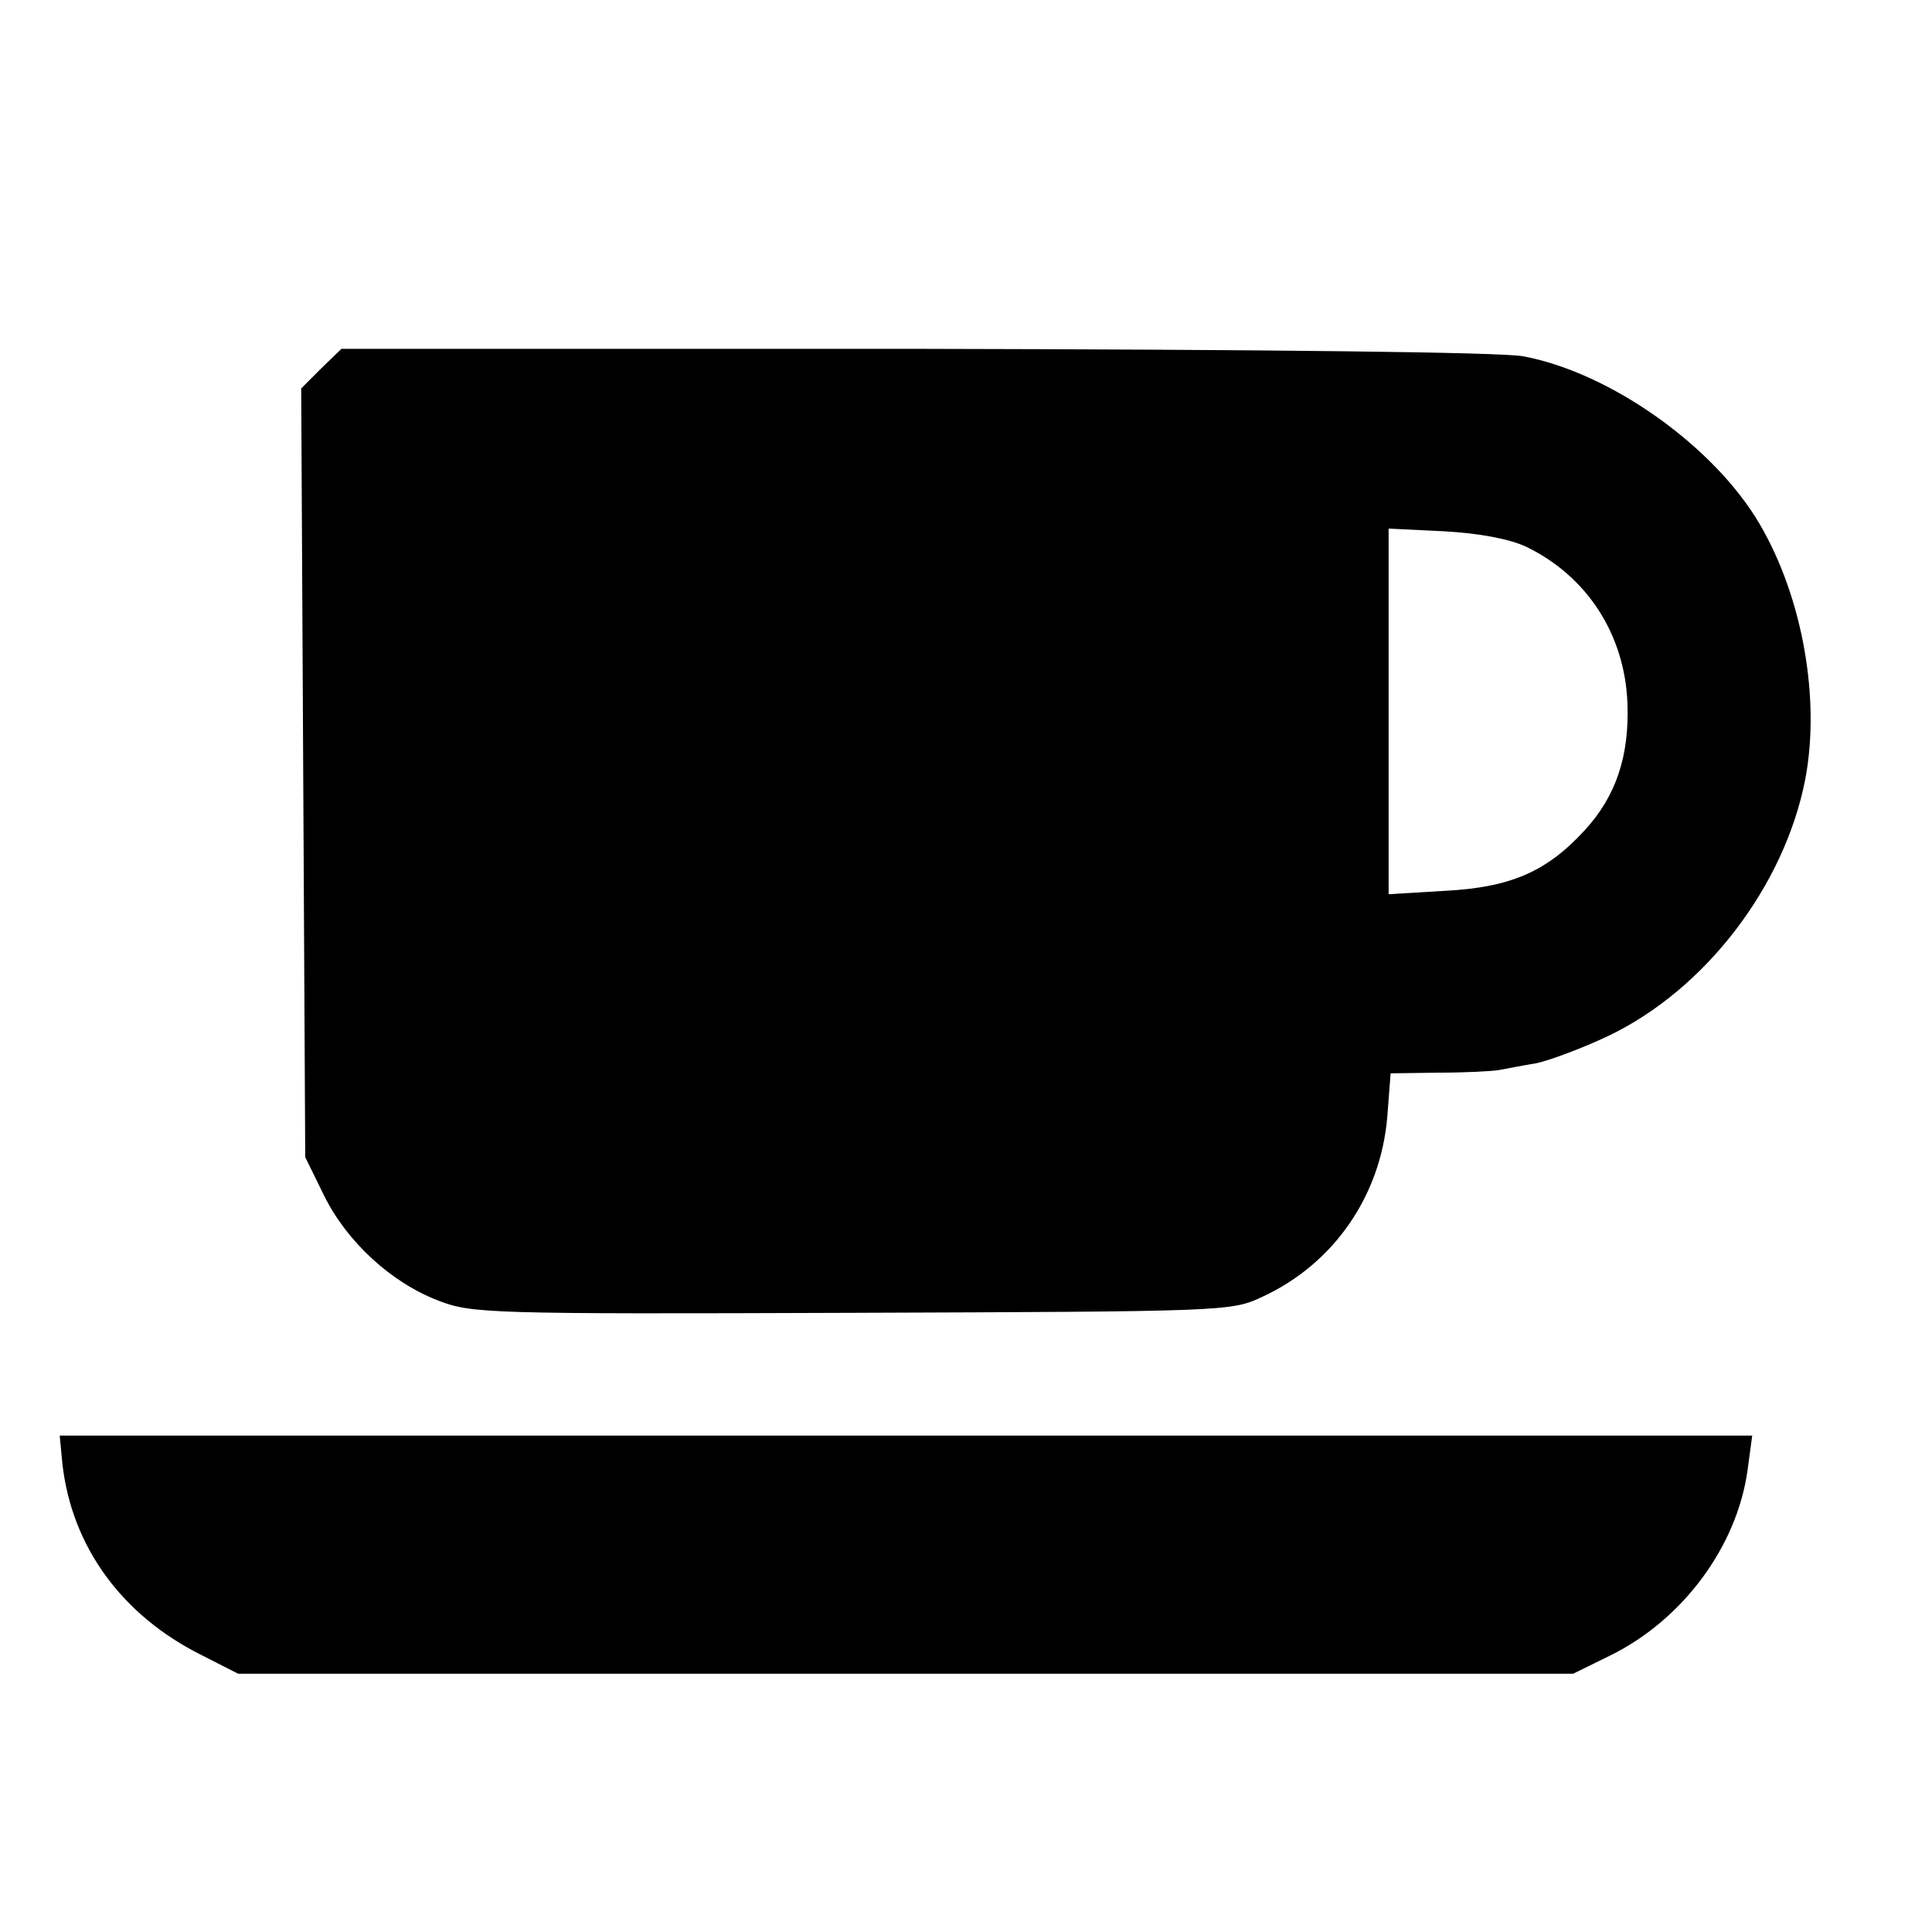
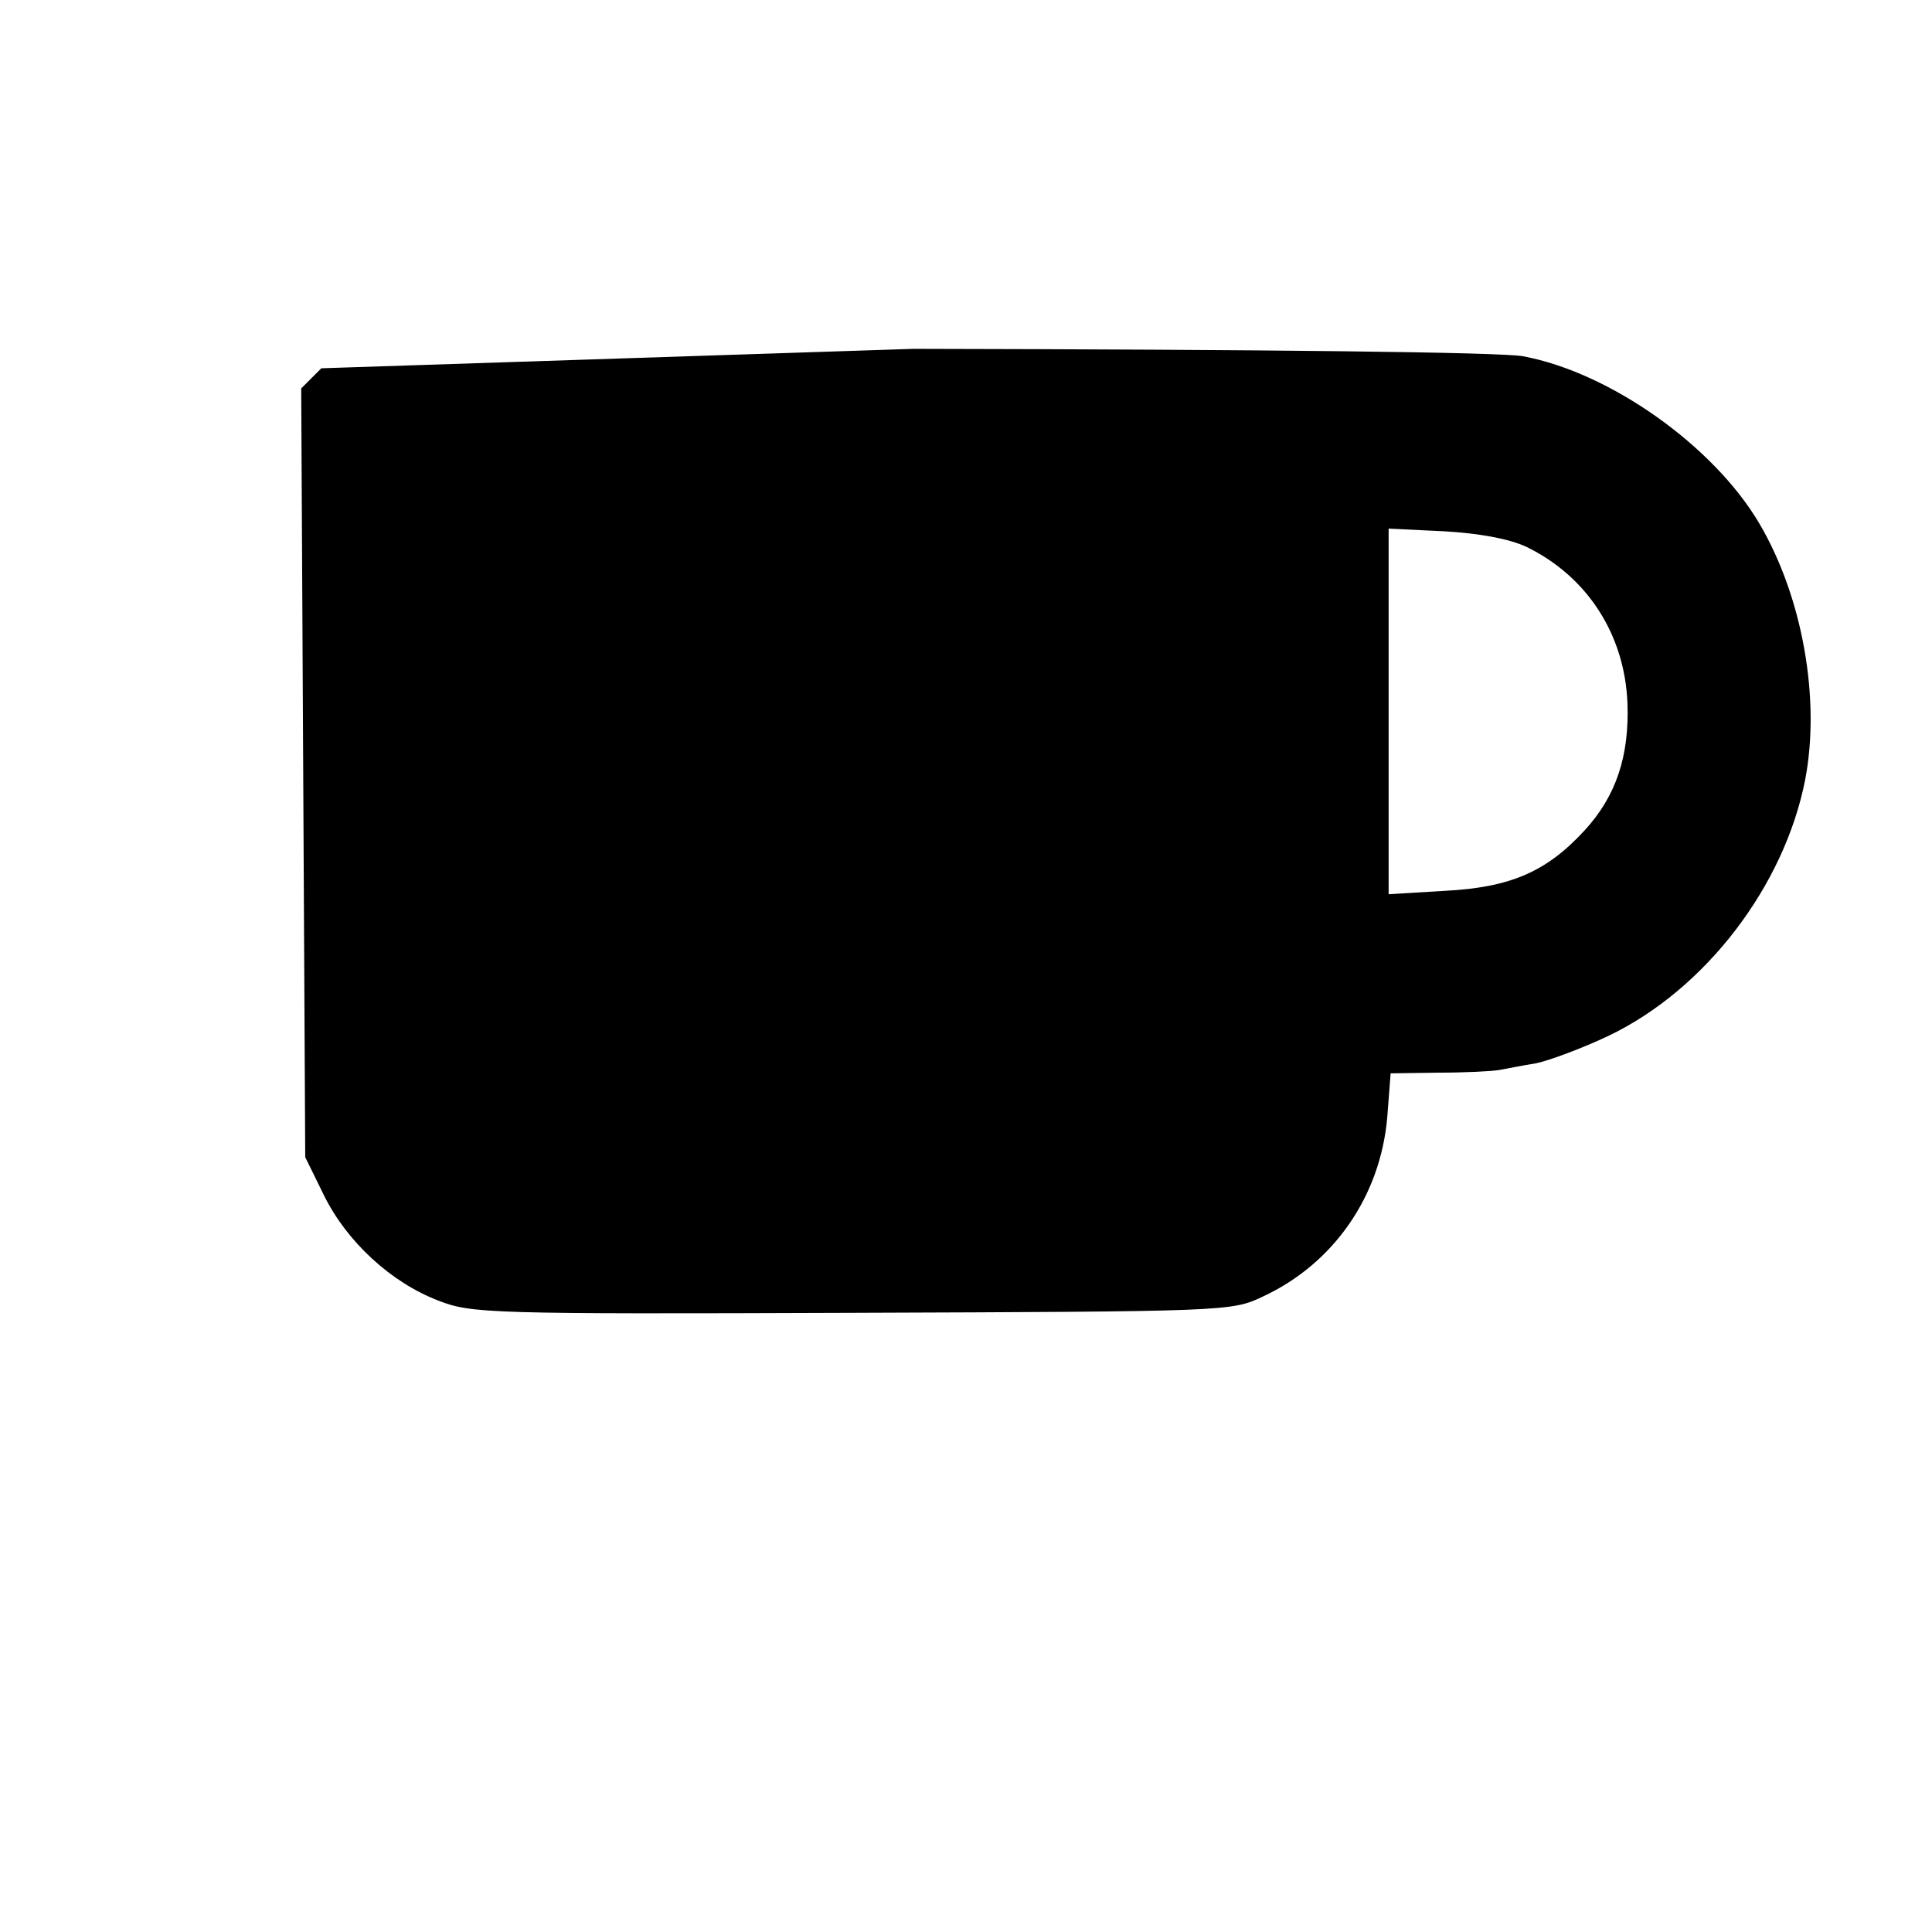
<svg xmlns="http://www.w3.org/2000/svg" version="1.0" width="288pt" height="288pt" viewBox="0 0 288 288" preserveAspectRatio="xMidYMid meet">
  <g transform="translate(0,288) scale(0.1,-0.1)" fill="#000000" stroke="none">
-     <path d="M479 2331 l-30 -30 3 -573 3 -573 28 -57 c34 -69 100 -130 171 -157 49 -19 75 -20 616 -18 557 2 566 2 612 24 106 49 176 150 186 268 l5 65 71 1 c39 0 80 2 91 4 11 2 36 7 55 10 19 4 68 22 108 41 144 69 262 223 293 382 23 120 -4 272 -68 381 -68 116 -223 226 -353 250 -34 6 -376 10 -908 11 l-853 0 -30 -29z m1796 -266 c91 -44 147 -131 151 -233 3 -79 -17 -139 -64 -190 -57 -62 -111 -85 -209 -90 l-83 -5 0 273 0 272 83 -4 c52 -3 96 -11 122 -23z" />
-     <path d="M93 698 c14 -124 89 -226 207 -285 l55 -28 995 0 995 0 55 27 c108 53 189 162 205 276 l7 52 -1262 0 -1261 0 4 -42z" />
+     <path d="M479 2331 l-30 -30 3 -573 3 -573 28 -57 c34 -69 100 -130 171 -157 49 -19 75 -20 616 -18 557 2 566 2 612 24 106 49 176 150 186 268 l5 65 71 1 c39 0 80 2 91 4 11 2 36 7 55 10 19 4 68 22 108 41 144 69 262 223 293 382 23 120 -4 272 -68 381 -68 116 -223 226 -353 250 -34 6 -376 10 -908 11 z m1796 -266 c91 -44 147 -131 151 -233 3 -79 -17 -139 -64 -190 -57 -62 -111 -85 -209 -90 l-83 -5 0 273 0 272 83 -4 c52 -3 96 -11 122 -23z" />
  </g>
</svg>